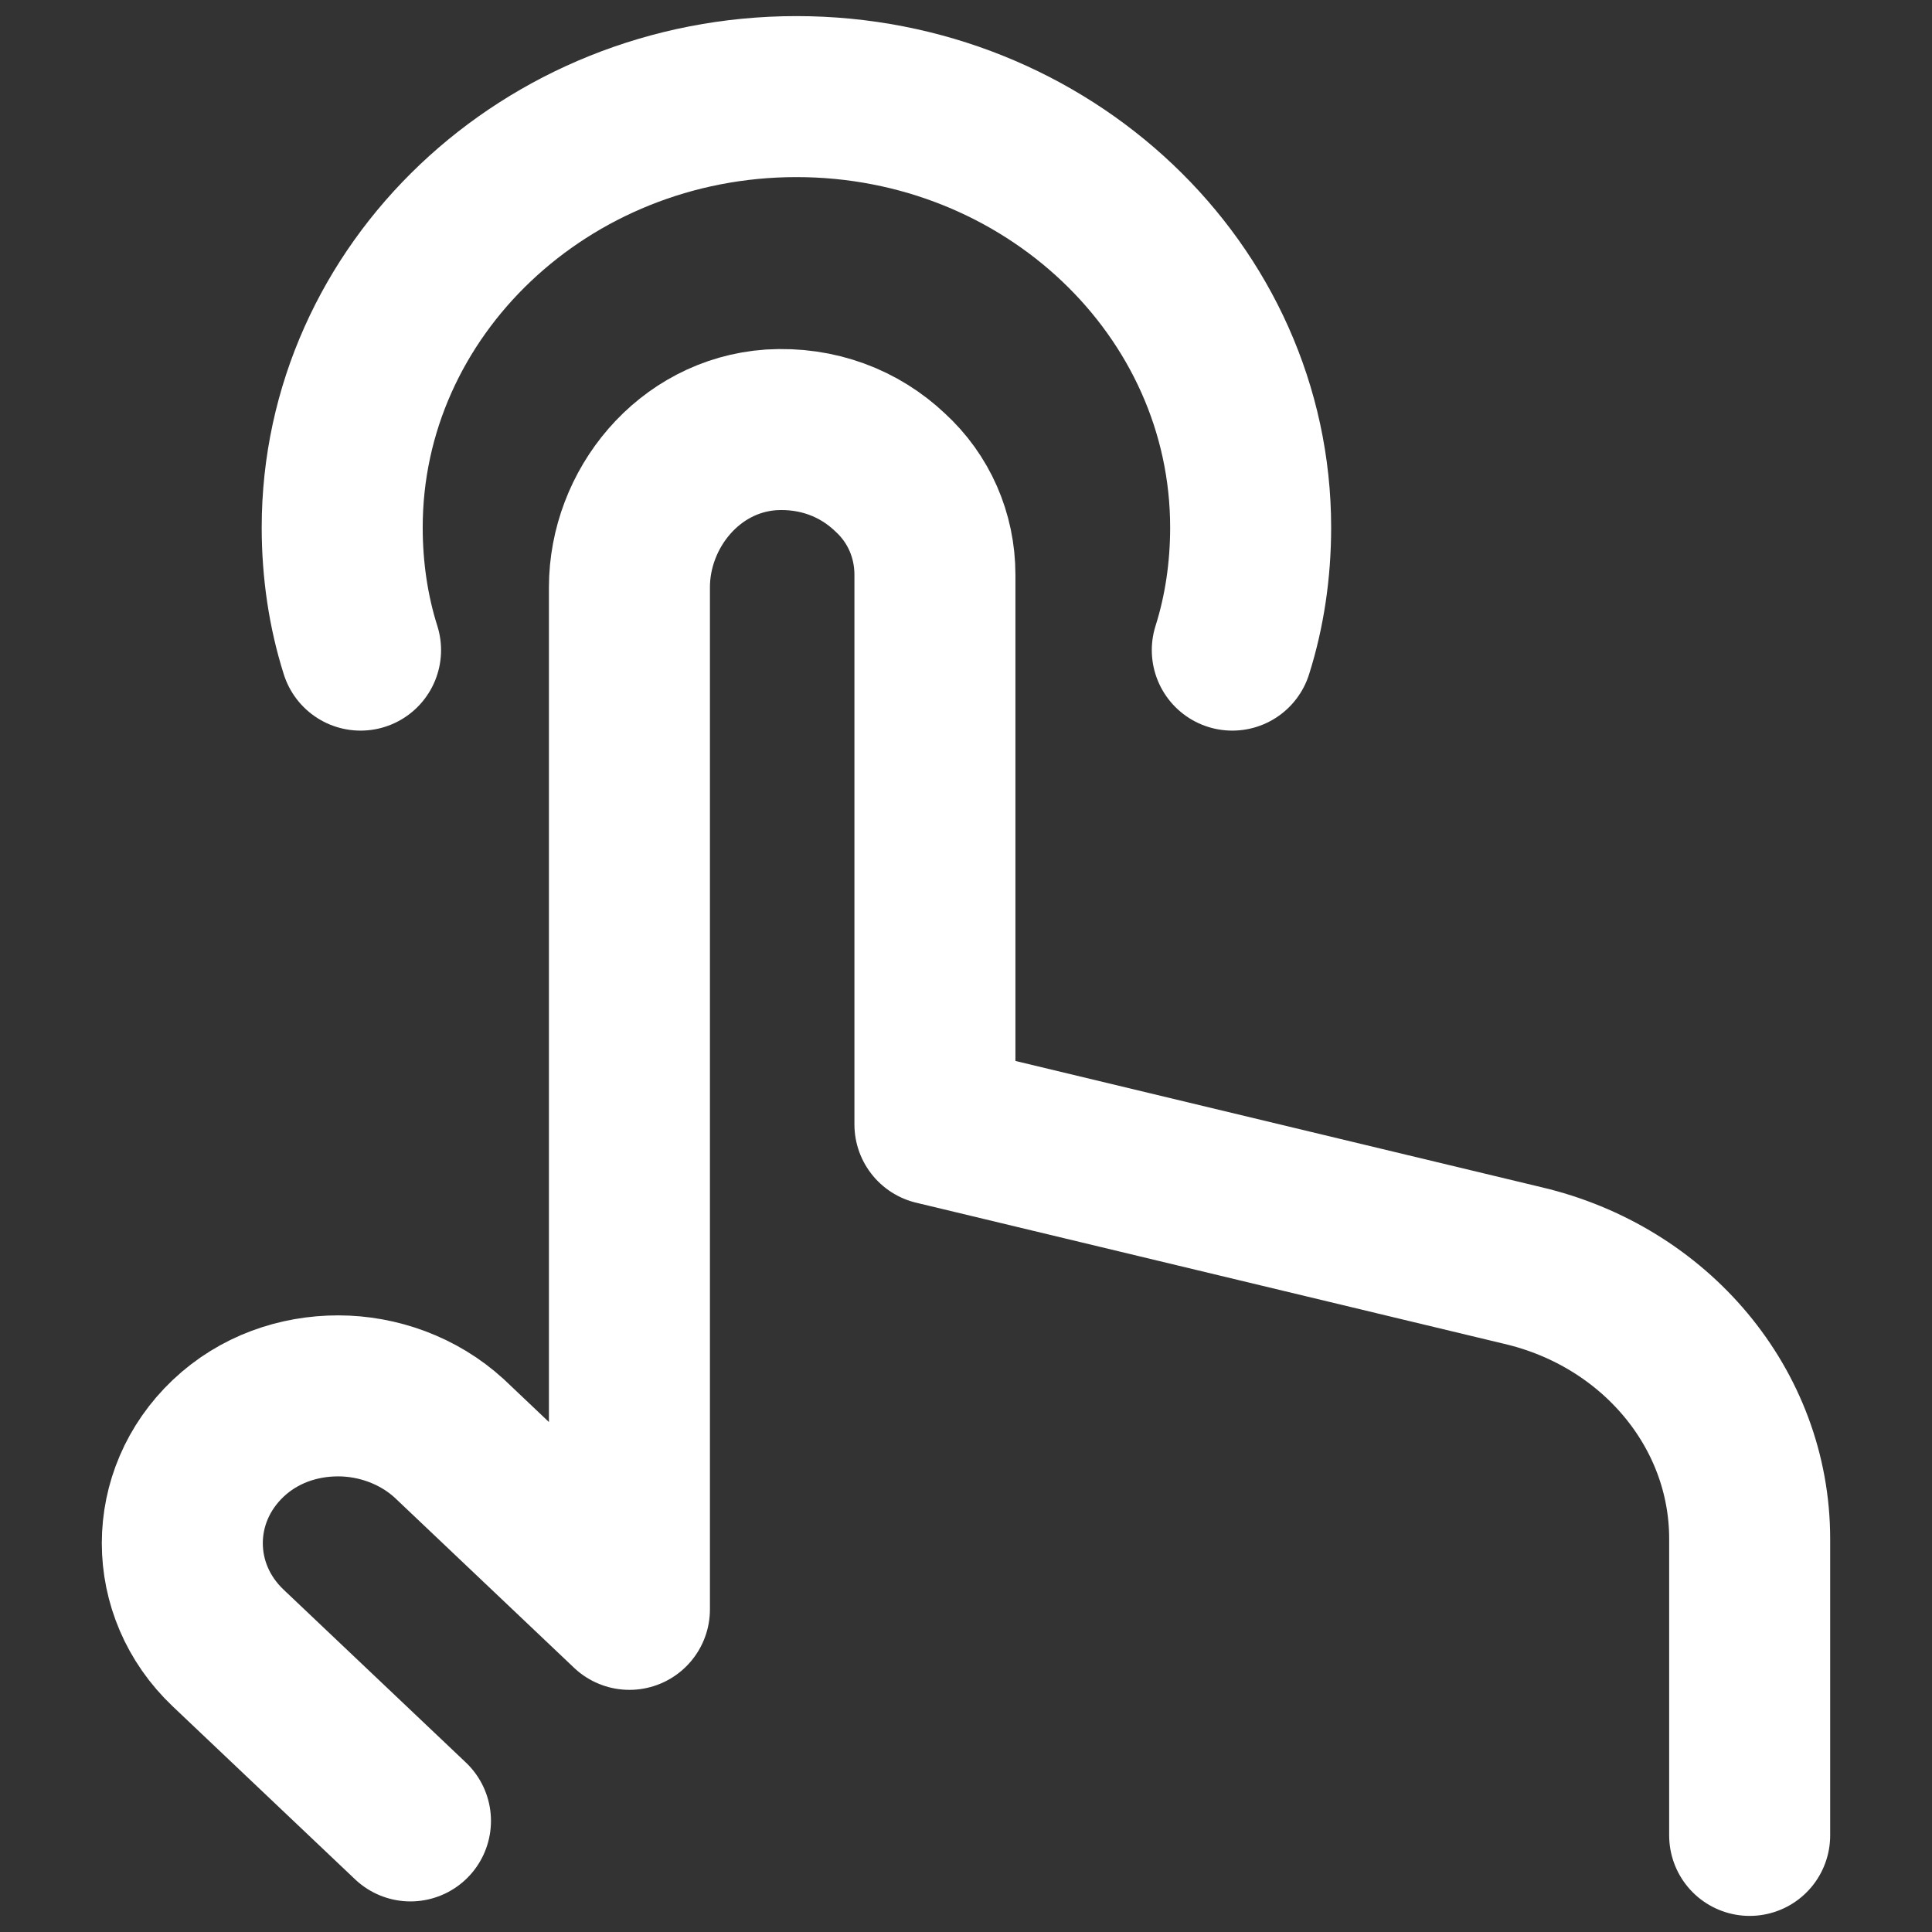
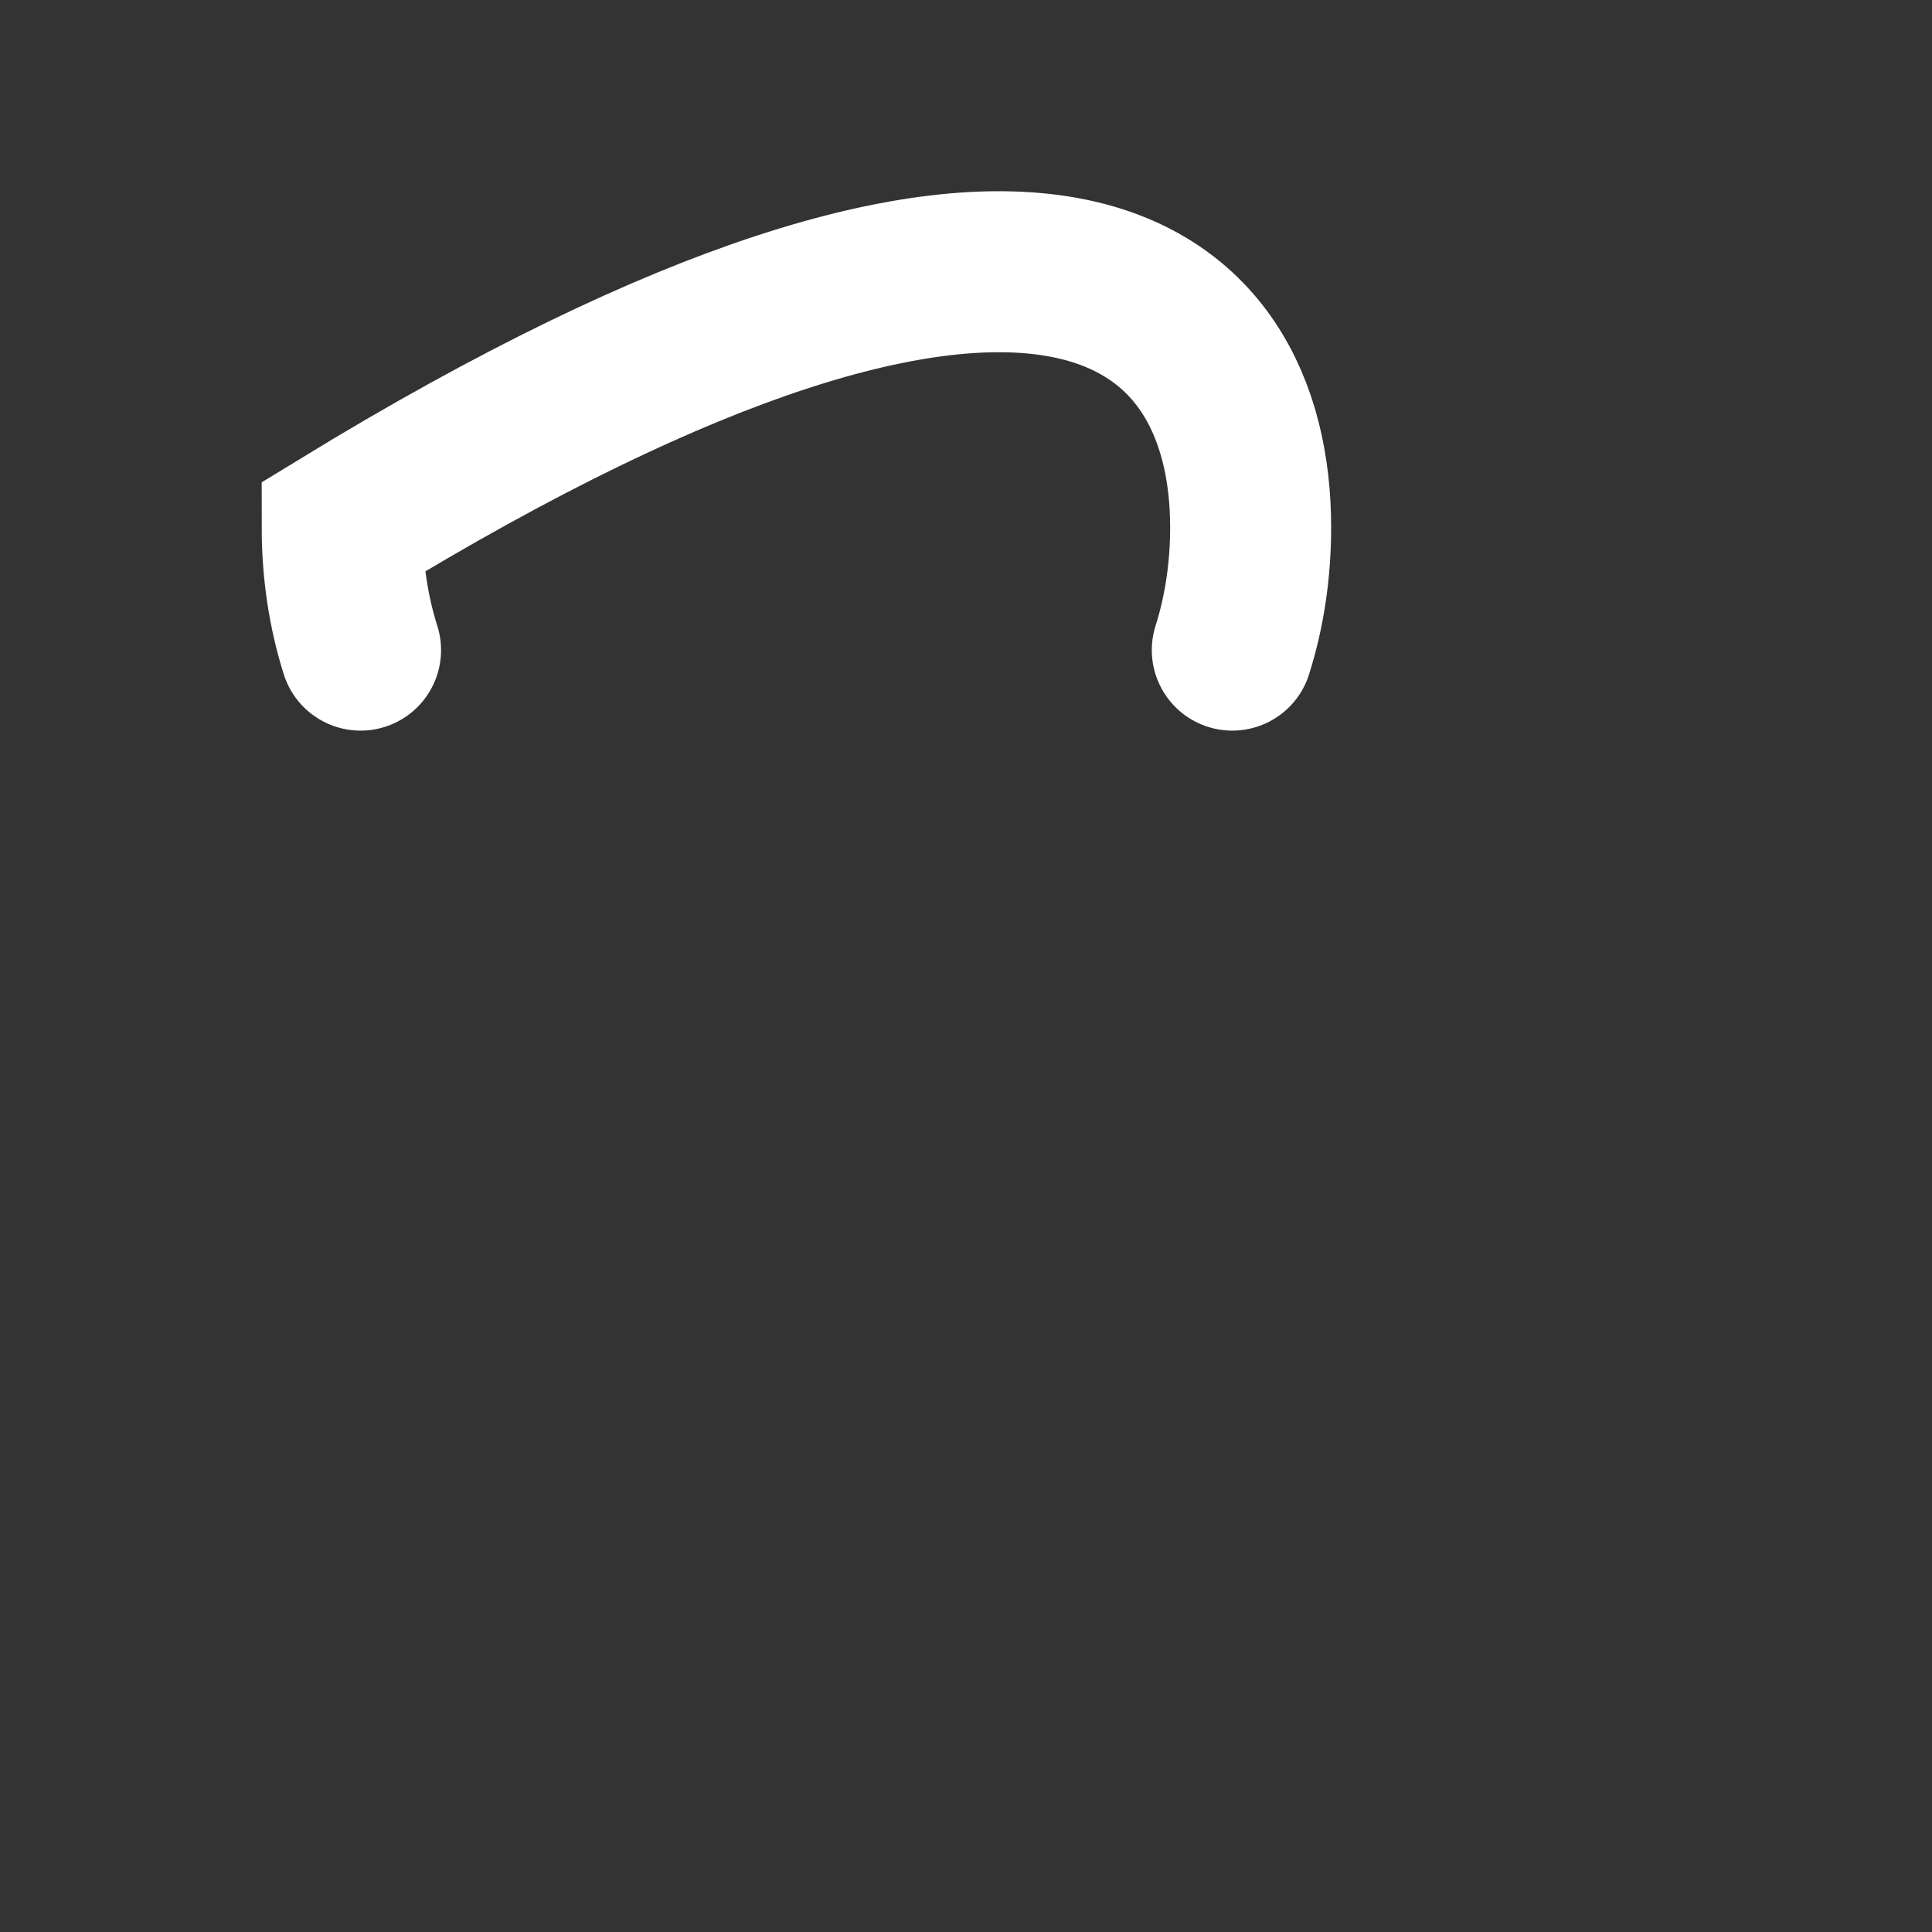
<svg xmlns="http://www.w3.org/2000/svg" width="24" height="24" viewBox="0 0 24 24" fill="none">
  <rect x="0" y="0" width="24" height="24" fill="#333333" stroke="none" />
  <g id="hand-tap">
-     <path id="Vector" d="M4.479 8.076C4.327 7.596 4.251 7.08 4.251 6.552C4.251 3.6 6.782 1.2 9.894 1.2C13.006 1.2 15.536 3.6 15.536 6.552C15.536 7.08 15.46 7.596 15.308 8.076" stroke="white" stroke-width="2" stroke-linecap="round" />
-     <path id="Vector_2" d="M5.099 22.62L2.834 20.472C2.075 19.752 2.075 18.588 2.834 17.868C3.214 17.508 3.707 17.34 4.201 17.34C4.694 17.34 5.2 17.52 5.58 17.868L7.819 19.992V7.296C7.819 6.324 8.553 5.412 9.577 5.34C10.159 5.304 10.678 5.508 11.057 5.868C11.412 6.192 11.614 6.648 11.614 7.14V13.968L18.914 15.72C20.558 16.104 21.735 17.496 21.735 19.116V22.8" stroke="white" stroke-width="2" stroke-linecap="round" stroke-linejoin="round" />
+     <path id="Vector" d="M4.479 8.076C4.327 7.596 4.251 7.08 4.251 6.552C13.006 1.2 15.536 3.6 15.536 6.552C15.536 7.08 15.46 7.596 15.308 8.076" stroke="white" stroke-width="2" stroke-linecap="round" />
  </g>
</svg>